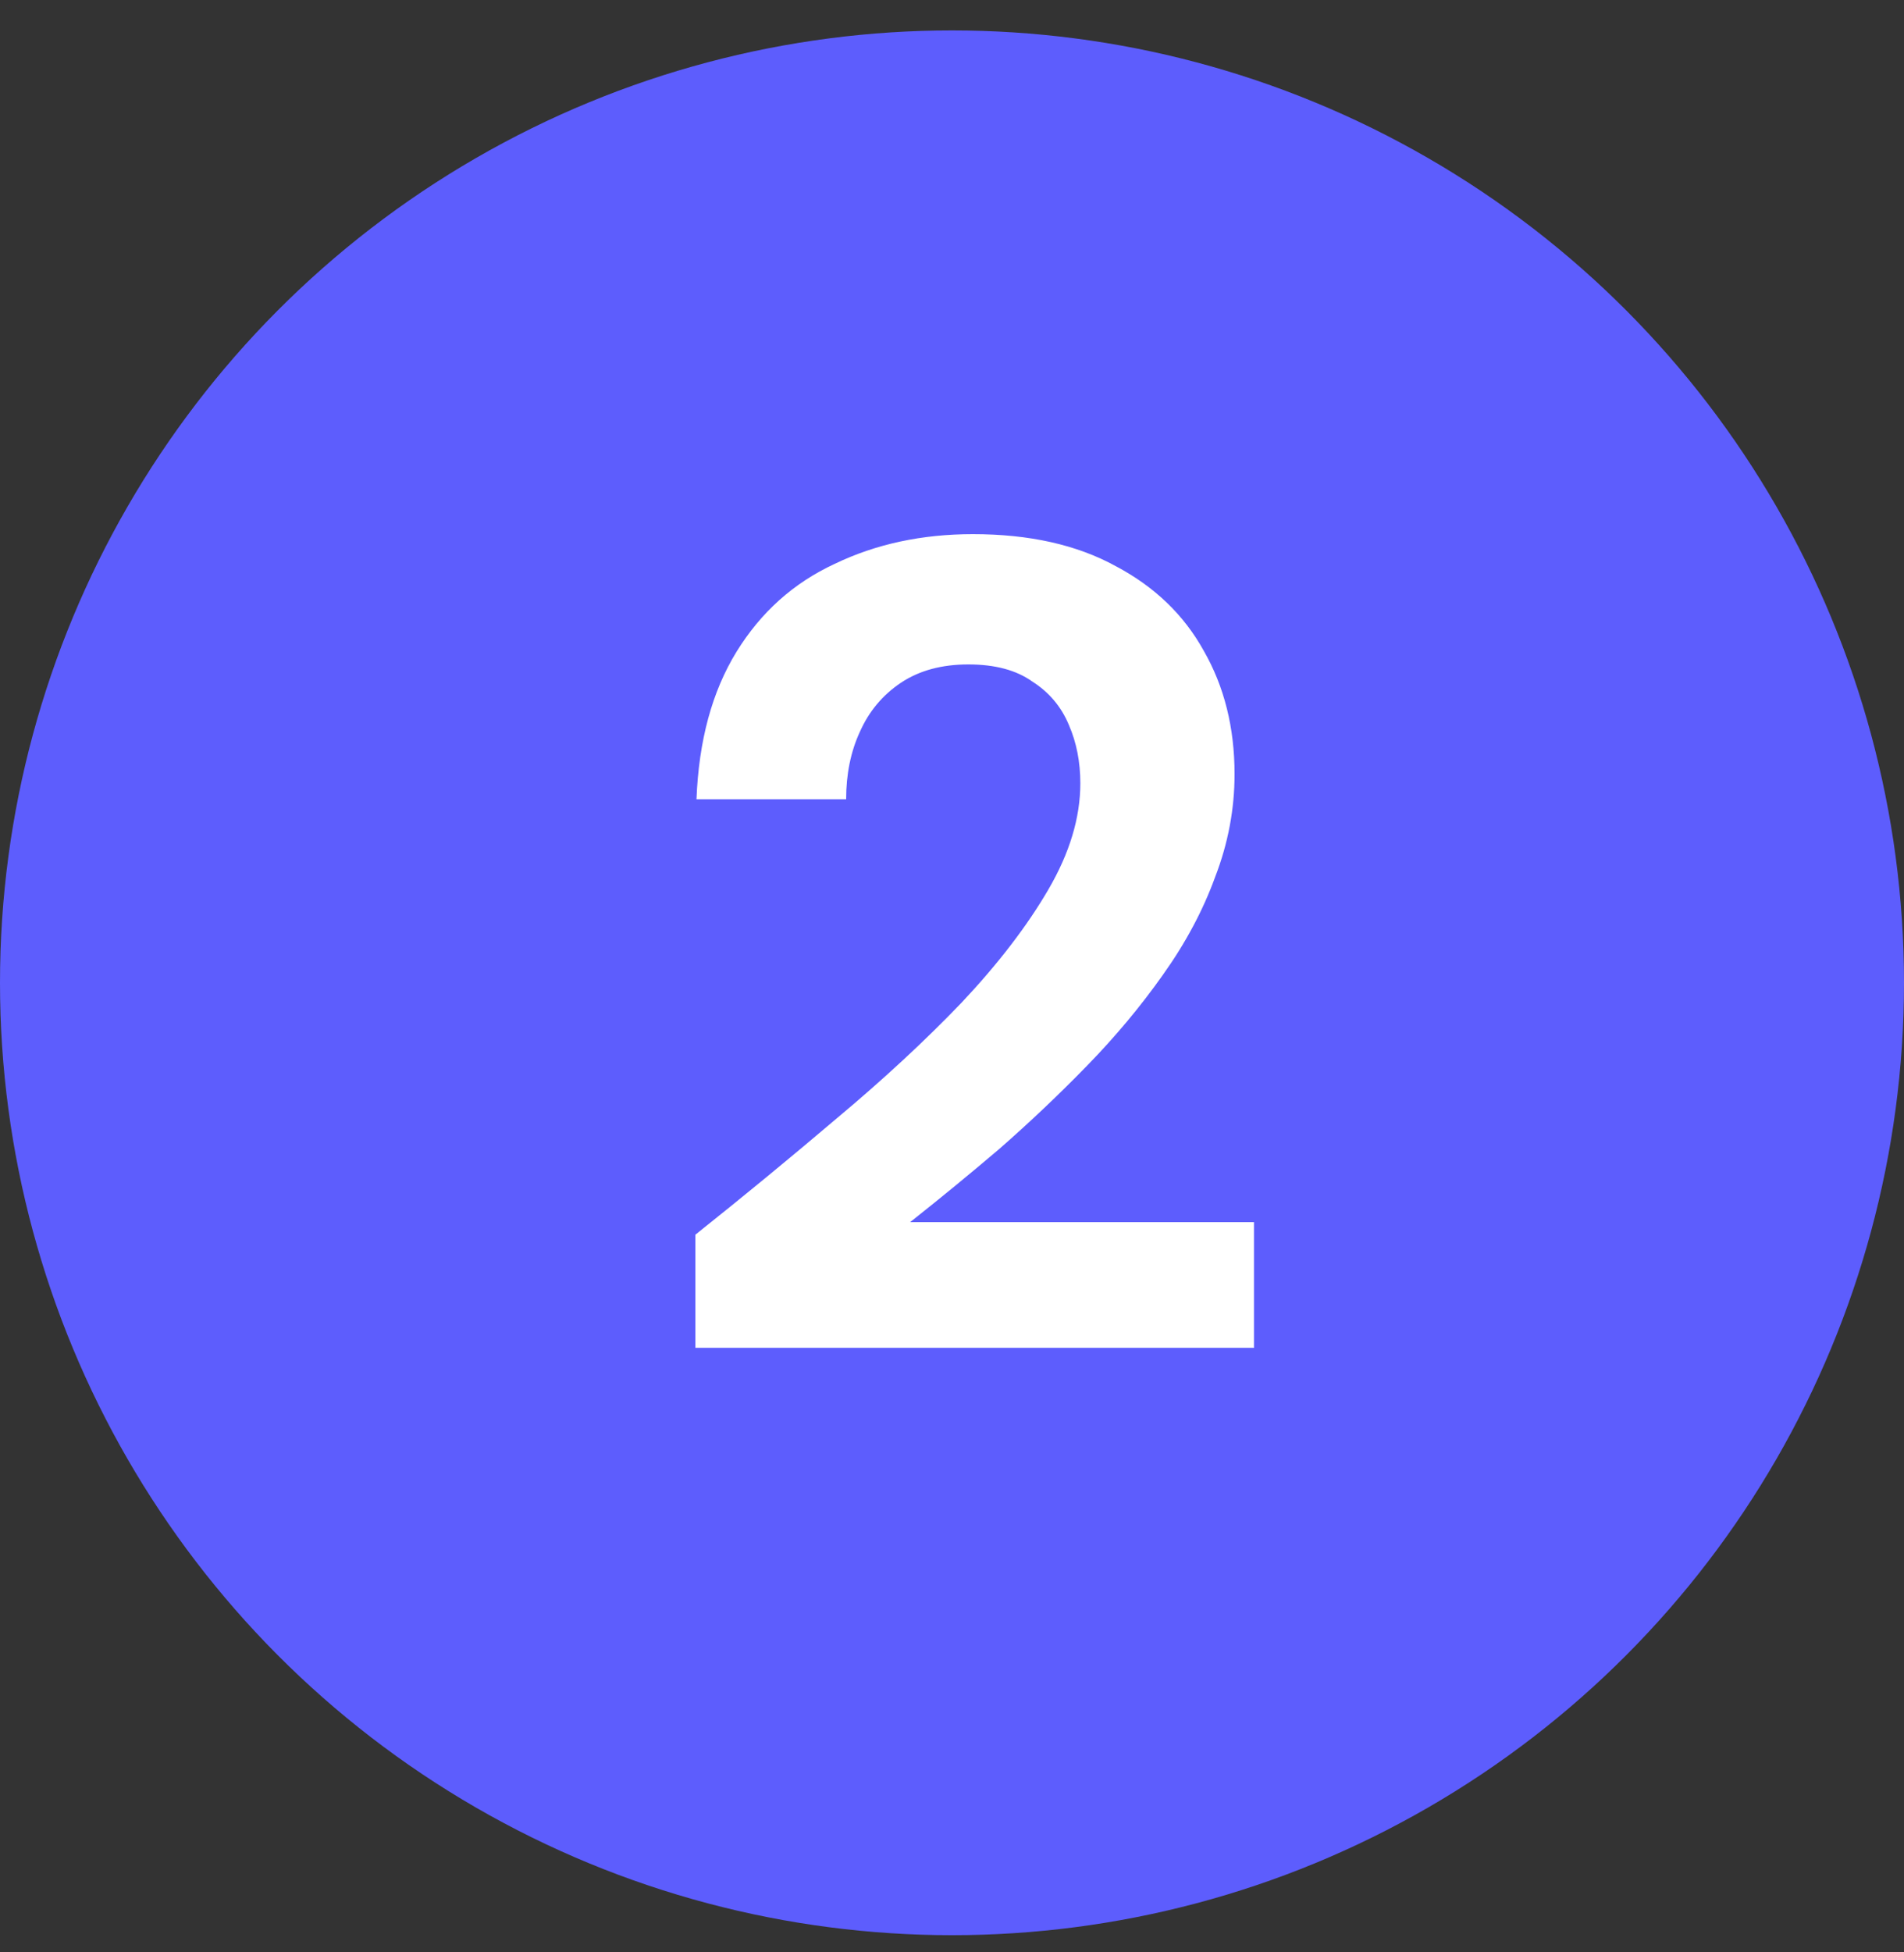
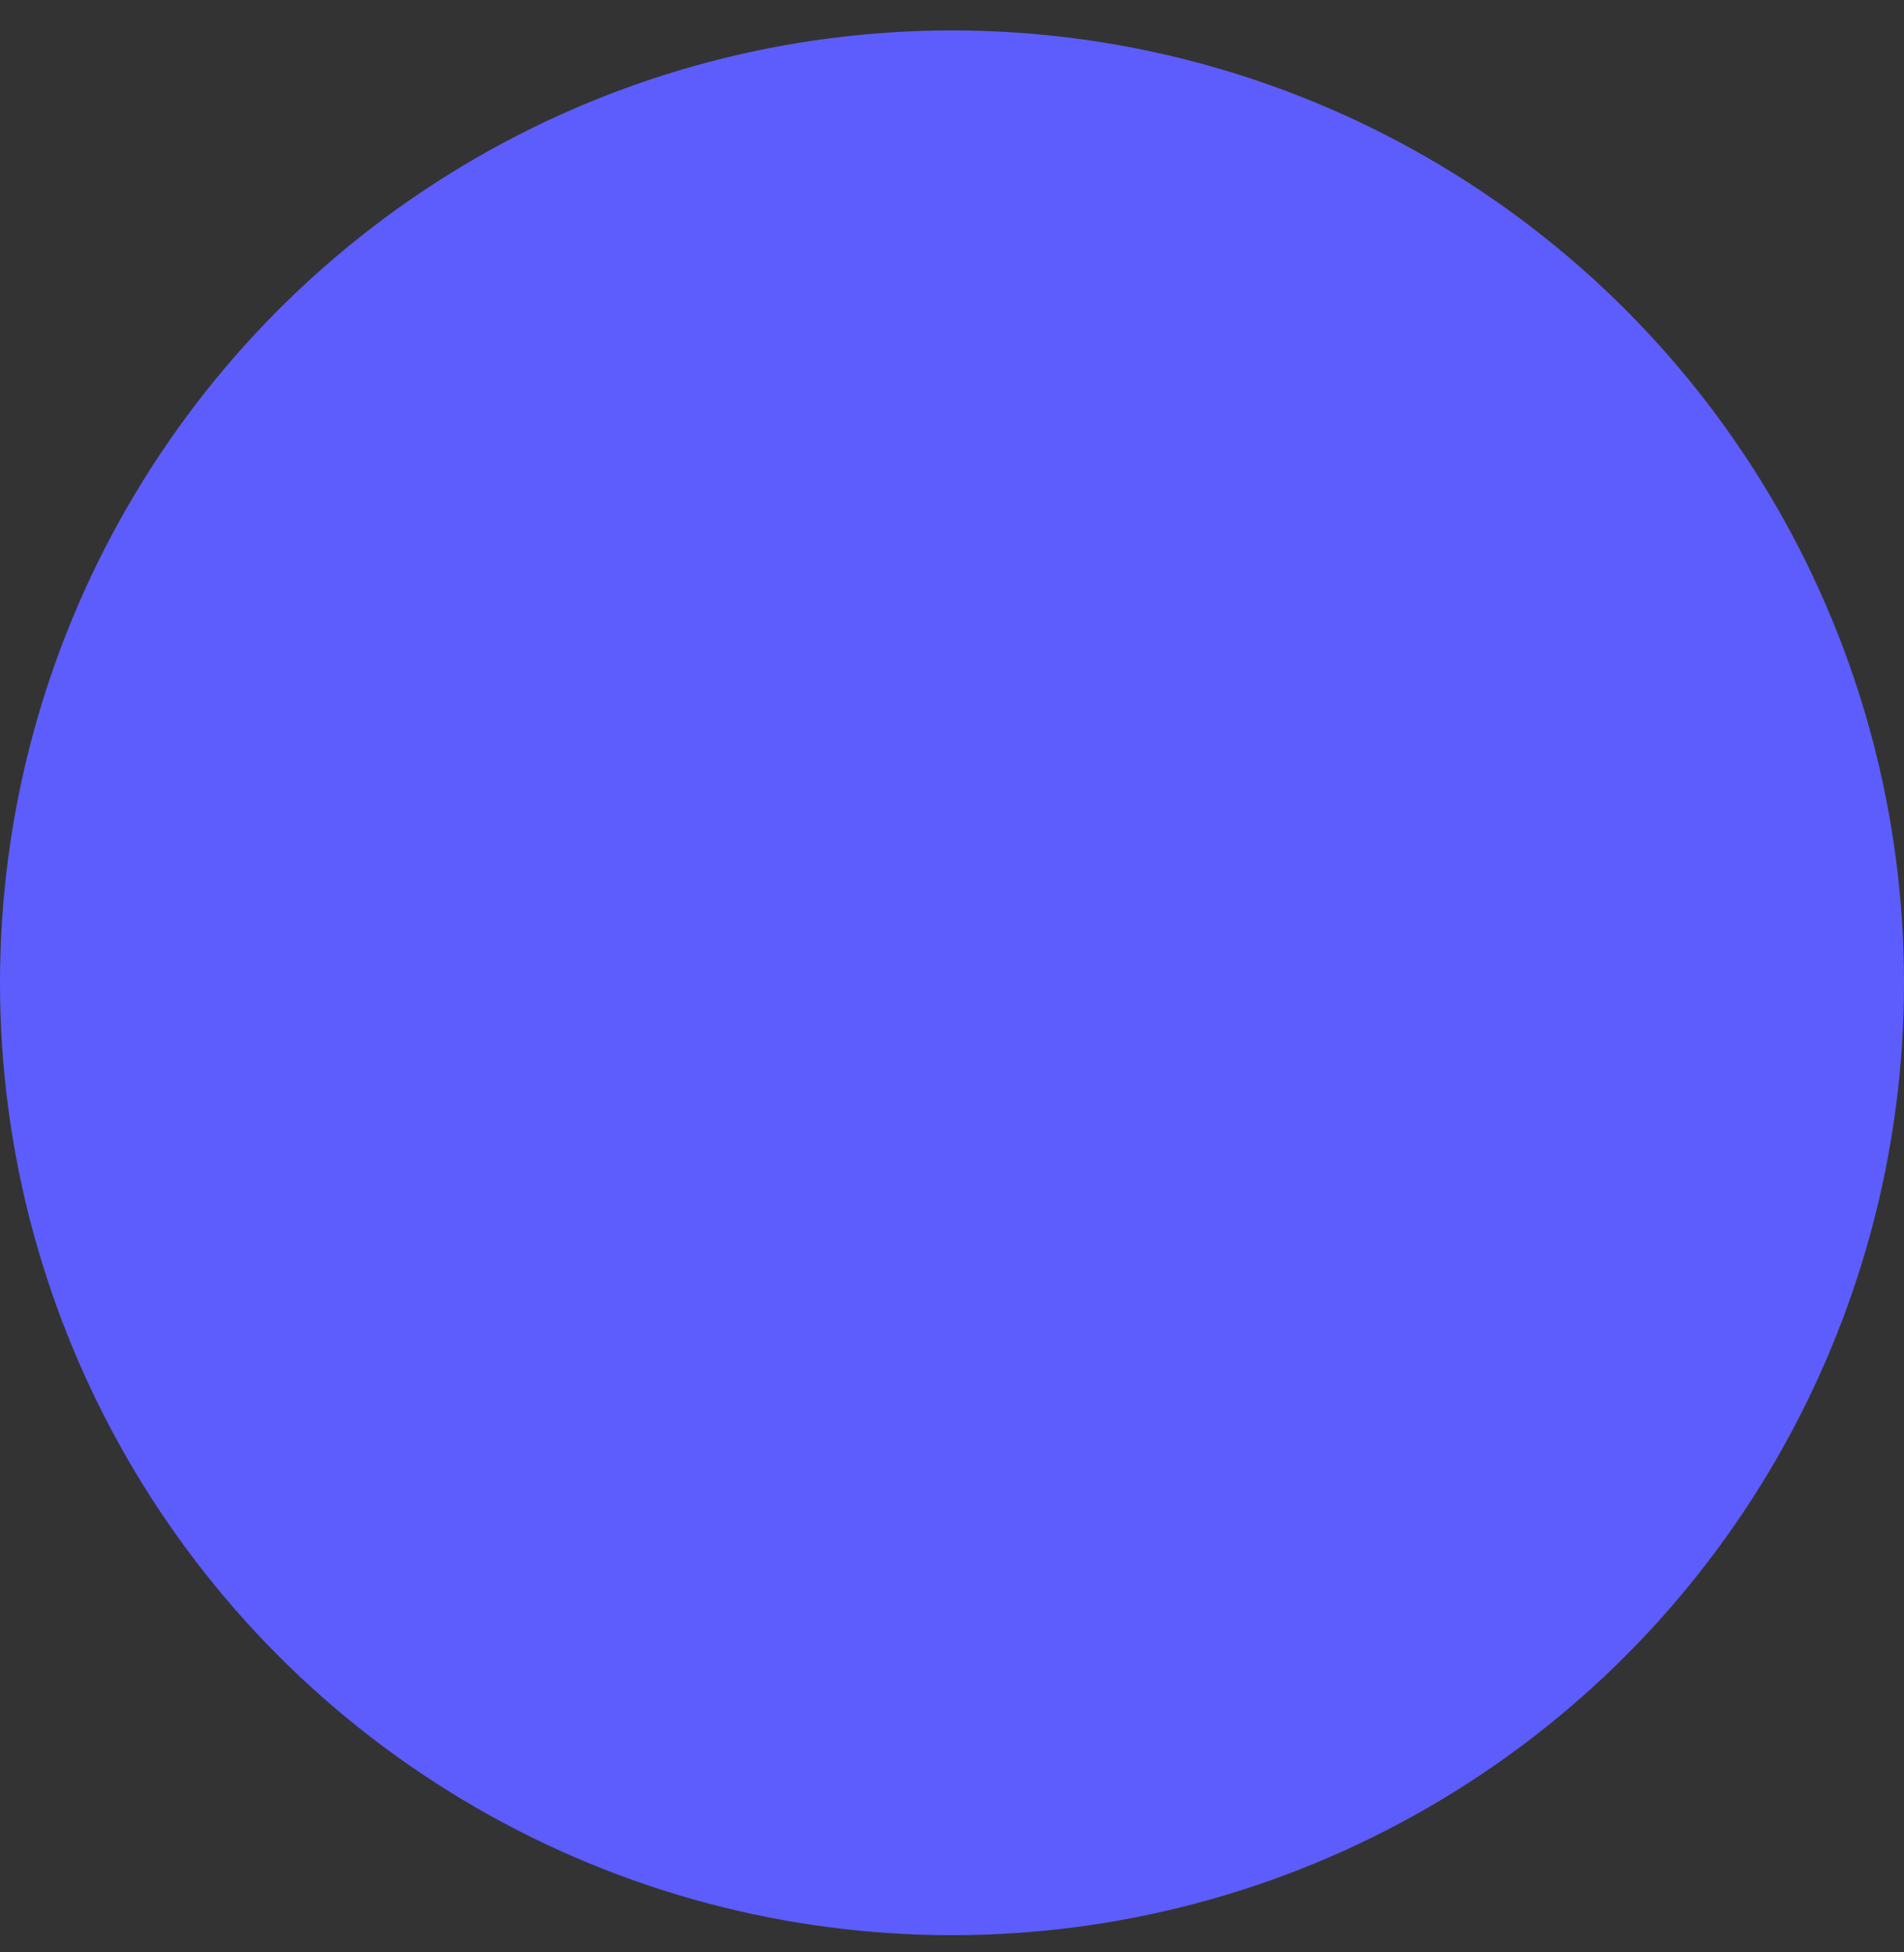
<svg xmlns="http://www.w3.org/2000/svg" width="40" height="41" viewBox="0 0 40 41" fill="none">
  <rect x="0" y="0" width="40" height="41" fill="#333333" stroke="none" />
  <circle cx="20" cy="20.639" r="20" fill="#5D5DFD" />
-   <path d="M14.608 28.305V25.929C15.632 25.113 16.624 24.297 17.584 23.481C18.56 22.665 19.432 21.857 20.2 21.057C20.968 20.241 21.576 19.449 22.024 18.681C22.472 17.913 22.696 17.169 22.696 16.449C22.696 16.001 22.616 15.593 22.456 15.225C22.296 14.841 22.04 14.537 21.688 14.313C21.352 14.073 20.904 13.953 20.344 13.953C19.784 13.953 19.312 14.081 18.928 14.337C18.544 14.593 18.256 14.937 18.064 15.369C17.872 15.785 17.776 16.257 17.776 16.785H14.632C14.68 15.553 14.96 14.521 15.472 13.689C15.984 12.857 16.672 12.241 17.536 11.841C18.4 11.425 19.368 11.217 20.44 11.217C21.624 11.217 22.624 11.441 23.44 11.889C24.256 12.321 24.872 12.913 25.288 13.665C25.72 14.417 25.936 15.281 25.936 16.257C25.936 16.993 25.8 17.713 25.528 18.417C25.272 19.121 24.904 19.809 24.424 20.481C23.96 21.137 23.432 21.769 22.84 22.377C22.248 22.985 21.632 23.569 20.992 24.129C20.352 24.673 19.728 25.185 19.12 25.665H26.344V28.305H14.608Z" fill="white" />
</svg>